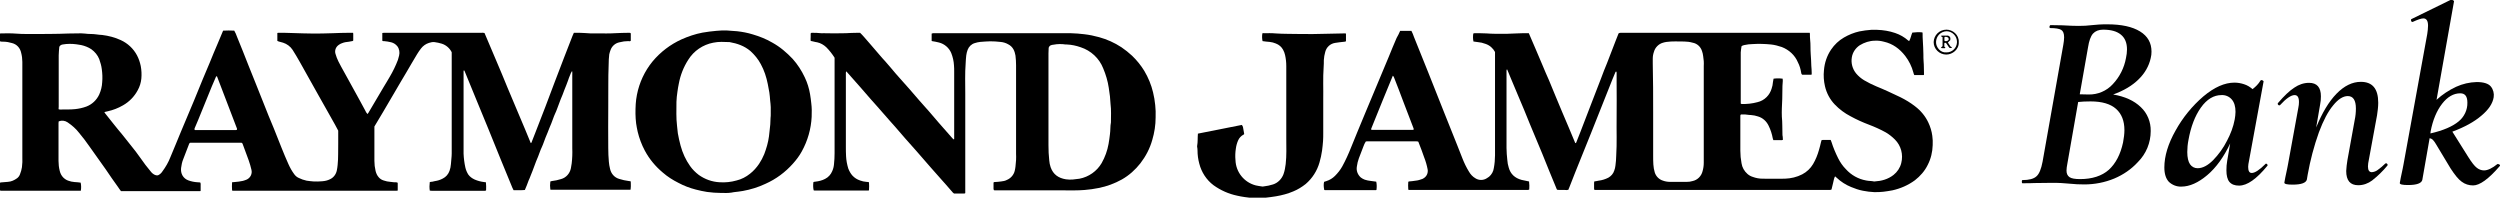
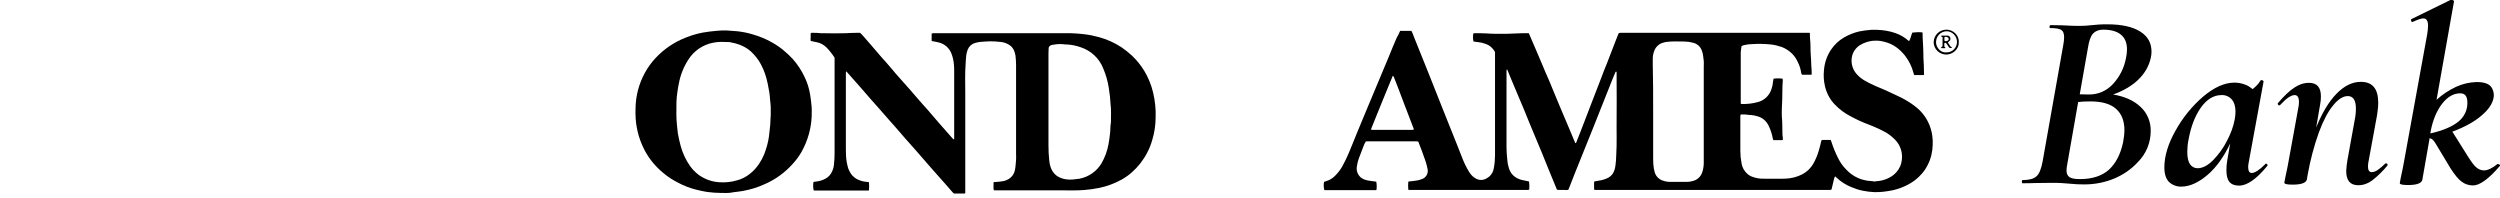
<svg xmlns="http://www.w3.org/2000/svg" enable-background="new 0 0 1264.7 100" height="100" viewBox="0 0 1264.7 100" width="1264.7">
-   <path d="m228.5 26.4c-1-2-2.8-3.6-5-4.3-1.2-.4-2.4-.6-3.7-.8-1-.1-1.9.1-2.8.4-1.6.5-3 1.5-4 2.8-.7.9-1.4 1.9-2 2.9-1.9 3.1-3.7 6.3-5.6 9.5-1.9 3.1-3.7 6.3-5.6 9.5l-6.1 10.4-4.3 7.2v.7 16.7c0 1.7.2 3.4.6 5.1.3 1.2.8 2.3 1.6 3.2.7.8 1.5 1.3 2.5 1.6 1.1.4 2.2.6 3.4.7.6 0 1.2.2 1.8.2s1.2 0 1.7.1c.1.2.2.3.2.4v3.7c-.3 0-.5.1-.7.1-.4 0-.7 0-1.1 0h-80.4c-.5 0-1 0-1.4 0-.1-.2-.2-.2-.2-.3-.1-1.3-.1-2.6 0-4 .4 0 .8-.1 1.2-.1 1.5-.1 2.9-.3 4.3-.6.7-.2 1.3-.4 2-.7 1.8-.9 2.8-2.9 2.3-4.9-.4-1.6-.8-3.2-1.4-4.8-1-2.8-2.1-5.6-3.1-8.4-.1-.2-.2-.3-.3-.4-.2-.1-.5-.1-.7-.1h-25.2c-.1 0-.3 0-.5.1-.1.1-.2.3-.3.4-1 2.6-2 5.2-3 7.8-.6 1.4-.9 3-1.1 4.5-.3 2.8 1 5.3 3.8 6.3 1.4.5 2.9.8 4.4.9.5 0 1 .1 1.5.1.2.4.3.9.2 1.4v1.5s0 .9 0 1.3c-.1.1-.1.1-.2.2h-.1-38.8-1.2c-.5-.7-1.1-1.4-1.5-2.1-2.1-2.9-4.2-5.9-6.2-8.9-2.7-3.8-5.4-7.6-8.1-11.4-1.7-2.5-3.5-4.8-5.4-7.1-1.6-2.1-3.6-3.8-5.8-5.3-1.3-.9-3-1.1-4.5-.5 0 .3-.1.6-.1.8v19.2c0 1.7.2 3.4.6 5 .3 1.3.9 2.5 1.8 3.4.7.7 1.6 1.3 2.5 1.6 1 .4 2.1.6 3.2.7 1 0 2.1.2 3.1.3.3 1.3.3 2.7.1 4l-.1.1h-.1-40.2c-.1 0-.2 0-.3-.1-.1 0-.1-.1-.2-.1 0-1.3 0-2.6 0-3.8.2-.1.2-.2.3-.2 1.3-.1 2.5-.2 3.7-.3 1.7-.1 3.2-.8 4.6-1.8.7-.5 1.2-1.2 1.5-2 .5-1.2.8-2.4 1-3.6.2-1.7.3-3.4.2-5.2 0-14.9 0-29.9 0-44.8 0-1.1 0-2.2 0-3.3 0-1.5-.2-3.1-.6-4.6-.5-2.4-2.2-4.3-4.6-4.9-1.4-.4-2.8-.7-4.3-.7-.5 0-1.1 0-1.6-.1-.1-.1-.2-.2-.2-.3 0-1.2 0-2.4 0-3.7.2-.1.5-.1.7-.1 2.4 0 4.8-.1 7.2.1 3.7.3 7.4.2 11.1.2s7.4 0 11.2-.1c3-.1 5.9-.2 8.9-.2 1.3-.1 2.6 0 3.9.1 1.9.3 3.8.1 5.7.4 1 .2 2 .2 3 .3 3.2.4 6.4 1.2 9.4 2.6 3.5 1.6 6.4 4.3 8.2 7.7.9 1.7 1.5 3.5 1.9 5.4.4 2.1.5 4.3.3 6.4-.2 2-.8 4-1.8 5.8-1.7 3.2-4.3 5.9-7.5 7.7-2.4 1.4-5 2.4-7.7 3-.5.1-1.1.3-1.7.4.1.3.3.5.5.8 1.4 1.8 2.9 3.6 4.3 5.4 1.4 1.7 2.7 3.4 4.1 5 1.4 1.8 2.9 3.6 4.3 5.4 1.8 2.2 3.5 4.4 5.1 6.7s3.3 4.6 5.1 6.7c.6.8 1.3 1.4 2.2 1.8.5.2 1 .3 1.5.2.9-.4 1.7-1.1 2.2-1.9 1.7-2.3 3.1-4.7 4.1-7.3 1.8-4.2 3.5-8.5 5.3-12.8 2.2-5.2 4.4-10.5 6.6-15.7 1.5-3.7 3-7.3 4.5-11 1.2-2.8 2.3-5.5 3.5-8.3 1.3-3.2 2.6-6.4 4-9.6l2.6-6.2c.1-.1.1-.2.2-.4 1.9-.1 3.7-.1 5.6 0 .6 1 1 2 1.4 3.1 2 4.8 3.9 9.7 5.8 14.5 2.5 6.3 5.1 12.6 7.6 19 1.7 4.3 3.4 8.6 5.2 12.8 1.3 3.3 2.6 6.5 3.9 9.8 1.1 2.8 2.3 5.6 3.5 8.3.8 1.8 1.8 3.6 3 5.2.6.8 1.3 1.4 2.2 1.8 1.2.6 2.6 1.1 4 1.4 1.2.2 2.4.3 3.6.4 1.4.1 2.9 0 4.3-.1s2.7-.4 3.9-1c1.8-.8 3.1-2.5 3.5-4.5.2-.9.3-1.8.4-2.7.4-3.7.2-7.3.3-11 0-2.1 0-4.2 0-6.4-.5-1-1.1-2-1.6-3-1.5-2.7-3-5.3-4.5-8-1.2-2.1-2.3-4.1-3.5-6.2-1.7-3-3.4-6-5.1-9.1-1.6-2.8-3.1-5.6-4.7-8.4-1.2-2.1-2.4-4.2-3.7-6.2-1.1-1.7-2.9-3-4.8-3.6-.7-.2-1.4-.4-2.2-.6-.2-.1-.5-.2-.7-.3 0-1.3 0-2.6 0-4 .2-.1.5-.1.7-.1 2.1 0 4.2 0 6.3.1 8.9.3 12.8.4 21.2.1 2.6-.1 5.2-.2 7.8-.2h2.3c.1.2.1.5.1.7v3.2c-.3.4-.7.3-1.1.4-.3.1-.7.1-1 .2-1.3.1-2.5.3-3.7.8-.5.2-1 .4-1.5.8-1.5 1-2.2 2.8-1.7 4.5.4 1.4.9 2.7 1.5 3.9.9 1.7 1.8 3.5 2.8 5.2.7 1.3 1.4 2.5 2.1 3.8 2 3.6 4 7.3 6 10.9.9 1.6 1.7 3.2 2.6 4.8.3.7.7 1.4 1.2 1.9.1-.1.3-.3.4-.5 2.6-4.4 5.2-8.8 7.8-13.2 1-1.7 2.1-3.4 3.1-5.2 1.6-2.7 3-5.6 4.1-8.5.2-.7.4-1.4.6-2.2.4-1.6.1-3.4-.9-4.7-.8-1-1.9-1.7-3.1-2s-2.5-.5-3.7-.6c-.2 0-.5.1-.8-.2 0-.2 0-.3 0-.5 0-1.1 0-2.2 0-3.4.3 0 .5-.1.8-.1h1.1 48.1c.6-.1 1.2 0 1.7.1 2 4.6 3.9 9.3 5.9 13.9 2 4.7 3.9 9.2 5.8 13.9 1.9 4.6 3.9 9.3 5.9 14s3.9 9.2 5.8 13.9c.5-.2.5-.6.6-.9.6-1.5 1.2-3.1 1.8-4.6l5-12.9 4.6-12.2c1.6-4.3 3.3-8.5 4.9-12.8l4.2-10.8c.2-.5.4-1 .7-1.6h1c1.4 0 2.8 0 4.2.1 2.3.2 4.5.3 6.8.2 3 0 5.9.1 8.9-.1 2.3-.1 4.5-.2 6.8-.2.3 0 .7 0 1 .1 0 .2.1.3.1.5v3.4c-.4.4-.8.3-1.2.2-1.5 0-3 .2-4.5.6-2.1.4-3.8 1.9-4.5 3.8-.3.7-.5 1.5-.7 2.3-.2 1.7-.3 3.5-.3 5.2-.3 7-.1 14-.2 21.1s0 14 0 21.1c0 2.3.1 4.6.3 6.9.1 1.2.3 2.4.6 3.6.5 2.4 2.2 4.4 4.6 5.1 1.6.5 3.3.9 5 1.1.2 0 .5.1.8.1.1.3.1.6.1.9.1 1.1 0 2.2-.1 3.3-.2.1-.3.1-.5.1-13.3 0-26.5 0-39.8 0-.1 0-.2-.1-.3-.1-.2-1.4-.2-2.7 0-4.1.2-.1.4-.1.7-.2 1.6-.2 3.2-.5 4.7-1 2.6-.7 4.5-2.9 5-5.5.2-.8.2-1.6.4-2.4.3-2.5.4-5.1.3-7.7 0-12.4 0-24.8 0-37.3.1-.6 0-1.2-.1-1.8-.5.7-.8 1.5-1.1 2.3-.4.8-.6 1.6-.9 2.4s-.6 1.6-.9 2.4-.7 1.7-1 2.5-.6 1.6-.9 2.4-.7 1.6-1 2.4-.6 1.6-.9 2.4-.6 1.6-.9 2.4-.6 1.6-1 2.4-.7 1.7-1 2.5-.6 1.6-.9 2.4-.7 1.6-1 2.4-.6 1.5-.9 2.3-.7 1.6-1 2.4-.6 1.6-.9 2.4-.6 1.7-1 2.5-.7 1.6-1 2.4-.6 1.6-.9 2.4-.7 1.6-1 2.4-.6 1.6-.9 2.4l-.9 2.4c-.3.8-.7 1.7-1 2.5s-.6 1.6-1 2.4c-.3.8-.6 1.6-.9 2.4s-.7 1.6-1 2.4c-1 .1-1.9.1-2.9.1-.9 0-1.8 0-2.8 0-.2-.4-.4-.8-.6-1.2-2-4.9-4-9.7-6-14.6l-6.2-15.3c-1.9-4.5-3.7-9.1-5.6-13.6l-6.4-15.6c-.1-.1-.2-.3-.3-.4-.1.1-.1.2-.2.4v1.4 36.5 3.9c.1 2.4.4 4.7.9 7 .3 1.3.8 2.5 1.5 3.6.8 1.1 1.9 1.9 3.2 2.5 1.6.7 3.2 1.1 4.9 1.3.2 0 .5.1.8.1.1 1.3.2 2.7.1 4-.3.4-.6.3-.9.3h-26.1c-.5 0-1 0-1.5-.1-.2-1.4-.2-2.8 0-4.3.4-.1.9-.2 1.3-.2.4-.1.9-.2 1.3-.3 1.4-.2 2.7-.6 4-1.3 1.6-.8 2.8-2.2 3.4-3.9.4-1.1.6-2.2.7-3.4.1-1.8.4-3.6.4-5.4 0-16.9 0-33.8 0-50.7zm-198.8 28.9c.3 0 .5.1.6.1 2.5-.1 5.1.1 7.7-.2 1.9-.2 3.8-.6 5.7-1.3 2.9-1.1 5.2-3.3 6.5-6.1.9-2 1.4-4.1 1.5-6.2.2-2.2.1-4.4-.2-6.6-.2-1.7-.7-3.4-1.3-5.1-.8-2-2.2-3.7-4-5-1.5-1-3.3-1.7-5.1-2.1-.8-.2-1.7-.2-2.5-.4-2.3-.3-4.6-.3-6.9.1-.7.1-1.4.5-1.7 1.2-.1 1.4-.3 2.8-.3 4.3v26.2c-.1.4-.1.7 0 1.1zm79.7-16.8c-.8 1.8-1.5 3.5-2.2 5.1-2.3 5.7-4.7 11.5-7 17.2-.5 1.3-1.1 2.7-1.7 4-.1.3-.3.6.1 1h.6 19.8.3c.2 0 .4-.1.6-.2 0-.2 0-.3 0-.5-3.4-8.8-6.7-17.6-10.1-26.4-.1.1-.2 0-.4-.2z" />
  <path d="m708.3 15.6h5.7c.5 1 1 2.1 1.3 3.1 2.4 5.9 4.8 11.9 7.2 17.9 2.7 6.8 5.4 13.6 8.1 20.4 2.2 5.5 4.4 11 6.6 16.5.9 2.2 1.7 4.4 2.6 6.6.9 2.3 2 4.6 3.3 6.7.8 1.4 1.9 2.6 3.3 3.4 1.7 1.1 4 1.1 5.7 0 .4-.3.8-.5 1.2-.8 1.3-1.1 2.2-2.7 2.4-4.4.4-2.1.6-4.3.6-6.4 0-2.2 0-4.4 0-6.6 0-14.6 0-29.3 0-43.9v-1.8c-1-1.9-2.7-3.4-4.8-4.1-1.3-.5-2.6-.8-3.9-.9-.7-.1-1.5-.2-2.2-.3-.3-1.3-.3-2.7-.1-4 .2-.2.5-.2.7-.2 2 0 3.9 0 5.9.1 1.6.1 3.1.2 4.7.2h5.7c1.7 0 3.4-.2 5.1-.2 1.7-.1 3.3-.1 5-.1h1c1.2 2.6 2.2 5.3 3.4 7.9 1.1 2.6 2.3 5.4 3.4 8 1.1 2.7 2.2 5.2 3.4 7.9 1.1 2.7 2.2 5.4 3.3 8 1.1 2.7 2.2 5.3 3.3 7.9s2.3 5.4 3.4 8l3.3 7.9c.5 0 .5-.4.6-.6.6-1.6 1.3-3.2 1.9-4.8l5.5-14.3c1.7-4.4 3.4-8.8 5.1-13.2.9-2.5 1.9-5 2.9-7.4l4.4-11.4c.5-1.3 1-2.6 1.5-3.8.3-.2.6-.3 1-.3h2.9 92.8c.1.3.1.5.1.8 0 .8 0 1.7.1 2.6.3 2.5.1 4.9.3 7.4.2 2 .2 3.9.3 5.9.1 1.2.2 2.4.2 3.6v.7c-.1.1-.1.1-.2.2h-.1-4.5c-.3-.2-.5-.5-.5-.9-.3-1.9-.8-3.7-1.7-5.4-1.5-3.6-4.5-6.3-8.1-7.7-1.8-.6-3.6-1.1-5.5-1.3-3.1-.3-6.2-.4-9.3-.2-1.4 0-2.8.2-4.2.5-.2.1-.5.1-.7.2s-.5.2-.7.4c-.2 1-.3 2.1-.4 3.1v8 16.3 1.6c.1.1.3.1.4.2 2.7.1 5.4-.2 8-.9 1.8-.4 3.4-1.3 4.7-2.6 1.2-1.2 2-2.6 2.5-4.2.4-1.1.6-2.2.7-3.4.1-.6.2-1.2.3-1.7 1.5-.2 3.1-.2 4.6 0 .1.7.1 1.5 0 2.2 0 .5-.1 1-.1 1.5 0 2.2-.1 4.4-.1 6.6 0 1.6-.2 3.1-.2 4.7-.1 1.4 0 2.8 0 4.2.3 3 .2 6 .3 9 0 .3 0 .6.1.9.1.6.1 1.3.1 1.9-.5.1-1 .2-1.5.1-.5 0-1.1 0-1.7 0h-1.6c-.1-.3-.2-.6-.3-.9-.4-2.2-1.1-4.4-2.1-6.4-1.1-2.3-3-4-5.4-4.7-1.1-.4-2.3-.6-3.5-.7-1.4 0-2.7-.4-4.1-.3-.3 0-.7 0-1 0-.4.4-.3.8-.3 1.2v15.7 1.5c0 2.1.2 4.2.6 6.3.3 2.1 1.4 4 3 5.4.8.7 1.7 1.2 2.7 1.5 1.6.6 3.3.9 5 .9 3.7 0 7.5.1 11.2 0 3.1-.1 6.1-.8 8.8-2.2 2.3-1.2 4.2-3 5.5-5.2s2.3-4.7 3-7.2c.4-1.3.7-2.6 1-3.9.1-.3.2-.7.3-1 .2 0 .4-.1.6-.1h4c.1.4.3.7.4 1 .9 2.9 2.1 5.7 3.4 8.3 1 2 2.3 3.9 3.9 5.5 2.7 3 6.3 5 10.2 5.7 1.3.3 2.7.2 4 .5h.3c3.5-.2 6.8-1.1 9.6-3.3 1.9-1.5 3.3-3.6 3.9-6 1.1-4.3-.1-8.8-3.2-11.9-1.4-1.4-2.9-2.6-4.6-3.6-2.7-1.5-5.6-2.8-8.5-3.9-3.2-1.2-6.3-2.6-9.4-4.3-2.9-1.5-5.6-3.5-7.9-5.9-2.5-2.6-4.2-5.8-5-9.3-.6-2.6-.8-5.4-.5-8.1.3-3.7 1.5-7.3 3.6-10.4 1.7-2.5 3.9-4.6 6.5-6.1 2.4-1.4 5.1-2.5 7.8-3.1 1-.2 2-.3 3-.5 2-.3 4-.4 6-.3 3.1.1 6.2.6 9.1 1.6 2.4.8 4.7 2.1 6.6 3.8.2.1.3.2.5.3.8-1.4 1-3 1.6-4.3 1.7-.2 3.4-.3 5.1-.1.1.2.1.5.1.7 0 1.1 0 2.2.1 3.3.1 2.4.3 4.7.3 7.1 0 1.2 0 2.4.1 3.6.2 2 .1 3.9.2 5.9v.8c-.1.1-.1.1-.2.2h-.1-4.6c-.2-.4-.4-.9-.5-1.4-.8-3-2.2-5.8-4.1-8.3-2.8-3.6-6.3-6.2-10.8-7.2-1.5-.4-3-.6-4.5-.5-2.7 0-5.4.9-7.7 2.3-2.1 1.4-3.6 3.6-4 6.1-.5 2.9.3 5.9 2.2 8.2 1.1 1.3 2.5 2.5 4 3.4 2 1.2 4.1 2.2 6.2 3.1 1.9.8 3.9 1.6 5.8 2.5 2.1 1 4.3 2 6.4 3 2.6 1.3 5.1 2.8 7.4 4.6 2.9 2.2 5.2 5 6.7 8.2 1 2.1 1.7 4.4 2 6.7.2 1.5.3 3.1.2 4.7-.1 3.5-.9 6.9-2.5 10-1.5 3.1-3.8 5.7-6.5 7.8-3.4 2.5-7.3 4.2-11.4 5.1-1.5.3-3 .5-4.5.7s-3.1.2-4.7.2c-1.9-.1-3.8-.3-5.7-.7-2.1-.4-4.1-1.1-6-1.9-2.7-1.1-5.2-2.7-7.3-4.7-.2-.2-.5-.5-.8-.7-.6 1.1-.7 2.3-1 3.4s-.5 2.1-.8 3.3c-.2.1-.5.1-.7.2-.4 0-.8 0-1.2 0h-118c-.1-.2-.2-.5-.2-.7 0-1 0-1.9 0-2.9 0-.2.1-.4.1-.7l1.2-.2c.3-.1.7-.1 1-.2 1.7-.2 3.3-.7 4.9-1.5 1.4-.8 2.5-2 3-3.6.3-.8.5-1.6.6-2.5.2-1.7.4-3.4.4-5.1.4-6.3.1-12.6.2-18.8s0-12.5 0-18.7c0-1.4 0-2.8 0-4.2 0-.2 0-.5-.1-.7-.3-.2-.4 0-.5.2-.5 1.2-1 2.4-1.5 3.6-1.3 3.3-2.6 6.5-3.9 9.8-2.3 5.7-4.5 11.4-6.8 17.1-1.6 4.1-3.3 8.3-5 12.4-2.1 5.2-4.2 10.4-6.2 15.6-.1.3-.3.6-.4 1-.6.2-1.2.2-1.8.1-.7 0-1.3 0-2 0-.6 0-1.2 0-1.9-.1-.2-.2-.3-.5-.4-.8-2.4-5.8-4.8-11.6-7.1-17.4-2.1-5-4.2-10.1-6.3-15.1-1.9-4.7-3.8-9.4-5.8-14-1.4-3.3-2.8-6.7-4.2-10-.3-.7-.6-1.5-.9-2.2-.2-.5-.4-.9-.6-1.4-.4.2-.2.4-.3.6v.6 38.6c0 2 .2 4 .4 6 .1 1.3.3 2.6.7 3.8.9 3.4 3.2 5.4 6.5 6.3 1.3.3 2.5.5 3.8.8.2 1.4.2 2.7.1 4.1-.2.1-.4.1-.7.2-.4 0-.8 0-1.2 0h-57.5c-.5 0-1.1 0-1.6 0-.1-.2-.2-.2-.2-.3-.1-1.3-.1-2.6 0-3.8.2-.1.3-.2.3-.2 1.1-.1 2.3-.2 3.4-.4 1.2-.1 2.4-.5 3.5-.9 1.1-.5 2-1.4 2.4-2.5 0-.1.1-.4.2-.8.1-.5.1-1 0-1.5-.4-2.1-1-4.2-1.8-6.2-.8-2.4-1.7-4.7-2.6-7-.1-.3-.2-.6-.4-.9-.3 0-.6-.1-.9-.1h-24.6c-.3 0-.7 0-1 .1-.5.8-.9 1.6-1.2 2.5-.8 2-1.5 4-2.3 6-.5 1.3-.8 2.7-1 4.1-.4 2.1.4 4.2 2 5.6.6.5 1.3.8 2 1.1.9.3 1.9.5 2.8.6 1 .1 2 .3 3 .4.3 1.4.3 2.8.1 4.2-.2.1-.4.1-.5.1h-25.2c-.2 0-.5 0-.7-.1-.3-1.4-.4-2.8-.1-4.1.4-.1.8-.3 1.2-.4 1.6-.5 3.1-1.4 4.3-2.6 1.4-1.4 2.7-3 3.7-4.8 1.7-3.1 3.2-6.4 4.5-9.7 1.1-2.7 2.2-5.4 3.3-8.1 1.3-3.1 2.6-6.3 3.9-9.4l3.6-8.6c1.5-3.7 3-7.3 4.6-11 1.2-2.9 2.4-5.7 3.6-8.6 1.3-3.2 2.6-6.4 4-9.6.7-1.1 1.2-2.3 1.8-3.6zm128 40.9v22.3c0 1.5 0 2.9.1 4.4.1 1.4.3 2.7.7 4 .6 2 2.2 3.6 4.2 4.2 1.1.4 2.3.6 3.5.6h8.6c.9 0 1.9-.1 2.8-.4 2.5-.5 4.5-2.5 5.1-5 .4-1.4.6-2.8.6-4.3 0-1.1 0-2.1 0-3.2 0-15.2 0-30.5 0-45.7.1-1.7 0-3.3-.3-5-.1-.9-.3-1.8-.6-2.6-.7-2.2-2.5-3.8-4.7-4.2-1.4-.4-2.9-.6-4.3-.6-3 0-5.9-.2-8.9.2-.6.1-1.2.2-1.8.4-2.2.6-4 2.4-4.6 4.6-.4 1.1-.6 2.3-.6 3.5v2.4c.2 8.2.2 16.3.2 24.4zm-121.1 9c0-.3-.1-.5-.2-.8-.9-2.4-1.9-4.9-2.8-7.3-1.5-4-3.1-8-4.6-12.1-.8-2-1.5-3.9-2.3-5.9-.1-.4-.3-.8-.7-1.1-3.5 8.5-7 17-10.4 25.5-.2.5-.4 1-.6 1.5v.1s0 .1.1.2c.2 0 .4.1.5.1h20.6c.1 0 .2-.1.4-.2z" />
  <path d="m439.6 92.2c.1 1.3.1 2.7 0 4-.1.1-.1.1-.2.2h-.1-27c-.2 0-.4 0-.6-.1 0 0-.1 0-.1-.1-.3-1.3-.3-2.7-.1-4.1.3-.1.6-.2 1-.2 1.7-.2 3.4-.6 4.9-1.4 1.6-.8 2.9-2.2 3.6-3.9.5-1.1.8-2.3.9-3.5.2-1.8.3-3.7.3-5.6 0-15.9 0-31.9 0-47.8 0-.1 0-.3 0-.5-1.2-1.9-2.6-3.7-4.2-5.3-1.3-1.2-2.8-2.1-4.6-2.5-.6-.1-1.3-.2-1.9-.4-.4-.1-.9-.2-1.4-.3-.1-.7 0-1.3 0-2v-1.8c.2-.2.5-.4.7-.3 1.5 0 3 0 4.5.2.3 0 .7.1 1.1 0 3.8.1 7.6.1 11.5 0 1.9-.1 3.7-.2 5.6-.2h1.6l1 1c.3.4.7.7 1 1.1l3.3 3.8c1.6 1.9 3.3 3.8 4.9 5.7.8 1 1.7 1.9 2.5 2.8 1.8 2 3.5 4.1 5.3 6.2l2.3 2.6c1.6 1.8 3.2 3.6 4.8 5.4 1.7 2 3.4 4 5.1 5.9 1.6 1.8 3.2 3.6 4.8 5.4s3.2 3.7 4.8 5.6c.7.8 1.5 1.7 2.2 2.5l4.4 5c.3.3.6.7.9.9.4 0 .3-.3.3-.5 0-.4 0-.7 0-1.1v-32.6c0-1.1 0-2.1-.1-3.2-.1-2.1-.6-4.3-1.4-6.3-1.1-2.6-3.4-4.6-6.2-5.3-1.1-.3-2.3-.5-3.5-.7-.1-.1-.1-.1-.2-.1v-.1-3.6c.2-.1.5-.1.7-.2h1.2 65.9 2.6c2.3.1 4.5.2 6.7.5 2.6.3 5.1.8 7.6 1.5 4 1.1 7.8 2.8 11.3 5.1 1.9 1.3 3.7 2.7 5.4 4.3 2.4 2.3 4.5 4.9 6.2 7.7 2 3.4 3.5 7 4.4 10.8.5 2.1.9 4.3 1.1 6.5.2 2 .3 4.1.2 6.2 0 3.9-.6 7.7-1.7 11.4-1.2 4.3-3.3 8.3-6 11.8-2.6 3.3-5.7 6.1-9.4 8.2-3.6 2-7.6 3.5-11.7 4.3-2.4.5-4.7.8-7.1 1-3.5.3-6.9.2-10.4.2-8.2 0-16.4 0-24.6 0h-10.1c-.3 0-.5 0-.8-.1-.1-.2-.2-.5-.2-.7 0-1 0-2 0-3 0-.1.1-.2.1-.3.1 0 .2-.1.3-.1 1.2-.1 2.3-.1 3.4-.3 1-.1 2.1-.3 3-.8 1.9-.8 3.4-2.5 3.9-4.5.2-.7.3-1.5.4-2.2.3-2.2.4-4.4.3-6.6 0-14.9 0-29.8 0-44.7 0-1.6-.1-3.3-.3-4.9-.2-1.1-.5-2.2-1-3.1-.6-1.1-1.5-2-2.7-2.6-1.2-.7-2.6-1.1-4-1.2-1.7-.2-3.4-.3-5.1-.3-1.7.1-3.3.1-5 .3-.9.1-1.9.3-2.8.6-1.7.5-3 1.8-3.6 3.4-.3.9-.6 1.8-.7 2.8-.2 1.3-.2 2.7-.3 4-.4 5.1-.2 10.2-.2 15.4v48.6 1.7c-.1.1-.3.1-.4.2-1.8 0-3.5 0-5.3 0-.2-.2-.4-.3-.6-.5-1.1-1.2-2.2-2.5-3.3-3.8-.8-.9-1.6-1.8-2.4-2.7-1.8-2-3.6-4.1-5.4-6.1-2.5-2.8-4.9-5.7-7.4-8.5-1.9-2.1-3.7-4.2-5.6-6.3-1.7-2-3.4-3.9-5.1-5.9-.8-.9-1.7-1.9-2.5-2.8l-6.4-7.3c-1.1-1.2-2.2-2.5-3.3-3.7-1.8-2-3.6-4.1-5.3-6.1-.8-.9-1.5-1.7-2.3-2.6-1.5-1.7-3.1-3.5-4.6-5.2-.1-.1-.3-.2-.4-.3 0 .3-.1.5-.1.8v2.9 34.4c0 1.6 0 3.2.1 4.8.1 2.1.5 4.2 1.1 6.2.5 1.3 1.2 2.6 2.1 3.6 1.1 1.2 2.4 2 3.9 2.5 1 .4 2.1.6 3.2.7.6-0 .9.1 1.3.2zm90.9-68c0 .8-.1 1.8-.1 2.8v46.4c0 2.6.1 5.2.4 7.8.1 1.1.3 2.3.7 3.4 1.3 3.7 4 5.5 7.7 6.1 1.2.2 2.4.2 3.6.1 1.1-.2 2.2-.2 3.3-.4 4.7-.9 8.8-3.8 11.2-7.9 1.7-3 2.9-6.3 3.5-9.7.3-1.6.5-3.3.7-4.9.3-2 .1-4 .5-6 0-3.1.2-6.2-.2-9.3-.2-1.3-.1-2.6-.3-3.9-.2-1.4-.4-2.9-.6-4.3-.5-3.4-1.5-6.7-2.8-9.8-2-5.1-6.2-9-11.4-10.7-2.3-.8-4.6-1.3-7-1.4-.2 0-.4 0-.6 0-2-.3-4.1-.3-6.1.1-1.1.1-2.1.3-2.5 1.6z" />
  <path d="m365.8 97.6h-1.2c-2.3 0-4.6-.2-6.9-.5-1.9-.3-3.8-.7-5.7-1.2-3.1-.8-6-1.9-8.8-3.4-2.8-1.4-5.5-3.1-7.9-5.2-3.7-3.1-6.8-6.8-9.1-11.1-1.6-3-2.8-6.2-3.6-9.5-.3-1.4-.6-2.8-.8-4.3-.4-3.2-.4-6.5-.2-9.8.1-1.5.3-3.1.6-4.6 1.2-6.2 3.9-12 7.9-16.9 4-4.8 9-8.6 14.7-11.2 3.4-1.5 6.9-2.7 10.6-3.4 2.3-.4 4.7-.7 7-.9 1.7-.2 3.4-.2 5.1-.2 1.8.1 3.6.3 5.4.4 2.7.3 5.3.8 7.9 1.6 3.4 1 6.7 2.3 9.8 4.1 2 1.1 3.9 2.4 5.6 3.8s3.3 2.9 4.8 4.5c2.5 2.8 4.5 5.9 6.1 9.3 1.3 2.7 2.2 5.6 2.7 8.6.3 1.5.4 3 .6 4.5.3 2.3.3 4.6.2 6.9-.3 6.1-2 12.1-5 17.5-1.2 2.2-2.7 4.2-4.4 6.1-3.9 4.4-8.6 7.9-14 10.3-3.6 1.7-7.5 2.9-11.4 3.6-1.5.3-3 .4-4.5.6-1.8.4-3.7.5-5.5.4zm24.1-40.1c0-1.1 0-2.2 0-3.3s-.2-2.3-.3-3.4c-.1-1.3-.2-2.7-.4-4s-.5-2.9-.8-4.3c-.7-3.5-1.8-6.9-3.5-10-1.3-2.5-3.2-4.8-5.3-6.7-3.1-2.6-6.6-3.8-10.5-4.5-2.8-.1-5.5-.3-8.3.3-5.2 1-9.8 4.1-12.6 8.6-2.4 3.7-4 7.8-4.8 12.1-.3 1.4-.5 2.7-.7 4.1-.3 1.7-.4 3.4-.5 5.1 0 4.1-.2 8.1.3 12.2.2 1.2.2 2.5.4 3.7.4 2.1.8 4.2 1.4 6.3 1 3.7 2.6 7.2 4.8 10.3 1.2 1.7 2.7 3.2 4.4 4.5 3.1 2.2 6.7 3.5 10.5 3.7 2.9.2 5.8-.1 8.6-.9 2.5-.6 4.8-1.8 6.8-3.4 1.8-1.4 3.3-3.1 4.6-5 1-1.5 1.9-3.2 2.6-4.9 1.1-2.9 2-5.9 2.4-9 .1-.9.2-1.8.3-2.7.3-2.2.5-4.5.5-6.7.1-.6.1-1.3.1-2.1z" />
-   <path d="m606 67.6c7.5-1.5 14.9-3 22.2-4.4.3.3.5.7.6 1.1.2 1.1.4 2.3.6 3.4 0 .3-.3.4-.5.5-1.1.6-2 1.6-2.5 2.7-.6 1.3-1 2.7-1.2 4.2-.3 1.9-.4 3.9-.2 5.9.2 6.1 4.4 11.3 10.3 12.8 1 .2 2 .4 2.9.5.3.1.7.1 1.1 0 1.6-.2 3.2-.5 4.7-1 2.5-.8 4.4-2.8 5.3-5.2.6-1.7.9-3.4 1.1-5.1.5-4.3.3-8.6.3-13 0-7.3 0-14.6 0-21.9 0-4.9 0-9.8 0-14.7 0-1.9-.2-3.7-.6-5.5-.2-.9-.5-1.8-1-2.7-.8-1.5-2.1-2.6-3.7-3.2-1-.4-2-.7-3.1-.8-1.2-.1-2.4-.2-3.6-.4-.3-1.3-.3-2.6-.1-3.9.2-.2.5-.2.7-.1 2 0 3.9-.1 5.9.1 4.2.3 8.4.2 12.6.3s8.4 0 12.5-.1c3.2-.1 6.3-.1 9.5-.2h.9c.1.1.1.1.2.2v.1 3.7c-.2.1-.5.1-.7.2-1.6.2-3.2.3-4.8.6-2.5.4-4.4 2.2-5 4.6-.4 1.3-.6 2.7-.7 4.1 0 1.2 0 2.4-.1 3.6-.4 5.5-.1 11-.2 16.6v16.6c0 1.4 0 2.8-.1 4.2-.1 1.6-.3 3.2-.5 4.8-.3 2-.7 4-1.3 6-1.2 4.2-3.6 8-7 10.9-1.9 1.5-4 2.8-6.2 3.7-2.8 1.2-5.8 2-8.8 2.5-1.7.3-3.5.5-5.2.7-1.8.2-3.6.2-5.4.2-1.8-.1-3.5-.2-5.2-.5-1.3-.2-2.6-.4-3.8-.7-4.3-.9-8.4-2.7-12-5.3-3.6-2.7-6.1-6.6-7.2-10.9-.6-2.2-.9-4.4-.9-6.7 0-.7-.1-1.3-.2-1.9 0-.1 0-.2 0-.3.4-2.2.2-4.2.4-6.3z" />
  <path d="m990.9 21.3c.2 3.7-3.2 6.3-6.3 6.3-3.5 0-6.4-2.8-6.4-6.3.1-3.5 2.9-6.3 6.5-6.3 3.1 0 6.4 2.6 6.2 6.3zm-6.3 5.2c2.9.1 5.3-2.2 5.4-5.1 0-.1 0-.1 0-.2 0-2.9-2.3-5.3-5.2-5.4-3 .1-5.3 2.4-5.4 5.4-.1 2.7 2.3 5.6 5.2 5.3z" />
  <path d="m982 24.3c-.2-.7.5-.4.7-1 0-1.3 0-2.9 0-4.5l-.7-.4c-.1-.3 0-.4.3-.4h2.8c.6 0 .6.1 1.4.7.2.5.2 1.1.1 1.6l-1.2 1.2 1.3 2 .7.4c0 .4 0 .4-1.1.4-.8-.8-1.2-1.8-1.9-2.6h-.6c-.1.1-.1.1-.2.2v1.7l.5.4c0 .2-.1.4-.3.4-.6 0-1.2 0-1.8-.1zm1.7-3.6c.8.3 1.6.1 2.1-.6l-.1-.9c-.5-.5-1.3-.7-2-.5-.1.6-.1 1.3 0 2z" />
  <path d="m1083 54.2c3.3 3.1 5.1 7.5 5 12.1 0 5.9-2.3 11.5-6.5 15.7-3.3 3.6-7.4 6.4-11.9 8.3-4.8 2-10 3-15.2 3-2.3 0-4.9-.1-7.7-.4-1.1-.1-2.4-.2-3.9-.3s-3.1-.1-4.9-.1l-8.7.1c-1.5.1-3.6.1-6.1.1-.2 0-.3-.3-.3-.8s.1-.8.3-.8c3.3 0 5.7-.6 7.1-1.9 1.4-1.2 2.4-3.7 3.1-7.4l10.5-59.2c.2-1.2.4-2.5.4-3.7 0-2-.5-3.2-1.5-3.8s-2.9-.9-5.5-.9c-.3 0-.4-.2-.4-.5 0-.2 0-.4.1-.6.1-.1.2-.3.3-.4l6.1.1c3.4.2 6.1.3 8.2.3 2.3 0 4.6-.1 6.9-.4.8-.1 1.9-.2 3.5-.3 1.5-.1 2.9-.1 4.1-.1 7.2 0 12.7 1.2 16.6 3.6s5.8 5.8 5.8 10.2c0 1.1-.1 2.2-.4 3.3-.9 4.1-3.1 7.8-6.1 10.7-3.2 3.2-7.6 5.8-12.9 7.7 5.9 1 10.6 3.1 14 6.4zm-8.3 11.6c0-4.6-1.4-8.2-4.2-10.7s-7.1-3.8-12.9-3.8c-2.4 0-4.5.1-6.3.3l-5.5 31.4c-.2 1.1-.4 2.2-.4 3.3 0 1.5.5 2.6 1.5 3.3s2.8 1 5.4 1c6.1 0 11-1.6 14.5-4.7 3.5-3.2 5.9-7.8 7.2-13.8.4-2.2.7-4.3.7-6.3zm-15.9-48.8c-1.2 1.4-2 3.7-2.5 6.9l-4.2 23.8 4.5.1c4.6.1 9.1-1.8 12.2-5.2 3.5-3.7 5.8-8.3 6.7-13.3.3-1.4.5-2.9.5-4.3 0-3.3-1-5.8-3.1-7.5s-5-2.5-9-2.5c-2.2 0-3.9.7-5.1 2z" />
  <path d="m1146.4 82.8c.3 0 .5.2.6.4.2.3.2.5 0 .7-5.5 6.7-10.2 10-14.3 10-2.2 0-3.8-.6-4.9-1.9-1-1.2-1.5-3.2-1.5-5.8 0-1.6.1-3.3.4-4.9l1.5-8.7c-3.2 6.8-7.1 12.2-11.6 16s-8.9 5.8-13.1 5.8c-2.3.1-4.6-.8-6.3-2.4-1.5-1.6-2.3-4-2.3-7.3 0-5.7 1.9-12 5.7-18.7 3.6-6.5 8.4-12.4 14-17.2 5.6-4.7 10.8-7 15.8-7 1.6 0 3.3.3 4.8.8 1.6.5 3.1 1.4 4.3 2.5 1.6-1.2 3-2.6 4-4.3.1-.2.3-.2.5-.3.3 0 .5.1.8.3s.3.3.3.4l-7.4 40.3c-.2 1-.4 2-.4 2.9 0 2.1.6 3.1 1.8 3.1 1.6 0 3.9-1.5 6.9-4.5.1-.2.2-.2.4-.2zm-26.8-1.8c2.8-2.9 5.2-6.2 7-9.8 1.8-3.4 3.2-7 3.9-10.8.2-1.3.4-2.5.4-3.8 0-2.7-.6-4.8-1.9-6.3s-3.2-2.3-5.2-2.2c-3.9 0-7.4 2.1-10.4 6.3s-5.1 9.7-6.3 16.4c-.4 2-.6 4.1-.6 6.1 0 2.8.5 4.9 1.4 6.2s2.3 2 3.8 2c2.6-0 5.2-1.4 7.9-4.1z" />
  <path d="m1207.1 82.6c.3 0 .5.2.6.4.2.2.2.6 0 .8-2.3 2.8-4.9 5.3-7.7 7.5-2 1.5-4.4 2.4-7 2.4-4.1 0-6.1-2.4-6.1-7.2.1-1.8.3-3.6.6-5.4l3.7-20.4c.4-1.9.6-3.8.6-5.8 0-4.2-1.4-6.3-4.1-6.3-2.4 0-4.9 1.6-7.4 4.7-2.6 3.1-5 7.7-7.2 13.6-2.5 7-4.4 14.2-5.7 21.5l-.4 2.4c-.4 1.7-2.8 2.6-7.2 2.6-2.8 0-4.2-.3-4.2-1l.5-2.7c.9-4 1.3-6.3 1.4-6.8l5.2-28.5c.2-.9.3-1.9.3-2.8 0-2.3-.7-3.5-2.2-3.5-1.8 0-4.3 1.7-7.4 5.1-.1.1-.2.1-.4.1-.3 0-.5-.2-.6-.4-.2-.2-.2-.6 0-.8 3.1-3.6 5.8-6.2 8.3-7.8 2.2-1.5 4.7-2.4 7.4-2.4 4 0 6 2.3 6 6.8 0 1.4-.1 2.8-.4 4.2l-2 11.6c3-7.4 6.4-13.1 10.3-17.1s8-6 12.3-6c5.9 0 8.8 3.5 8.8 10.6 0 2.1-.3 4.2-.6 6.3l-4.2 22.8c-.2 1-.4 2-.4 3.1 0 2 .7 2.9 2 2.9 1.1-.1 2.1-.5 2.9-1.1 1.4-1 2.7-2.1 3.9-3.3.2-0 .4-.1.4-.1z" />
  <path d="m1263.8 83c.3 0 .6.2.8.4s.1.5 0 .6c0 0-.1 0-.1.1-5.6 6.5-10.1 9.7-13.4 9.7-2.1 0-4.1-.6-5.8-1.9-1.7-1.2-3.5-3.5-5.6-6.7l-7.4-12.3c-.4-.8-1-1.5-1.6-2.2-.4-.4-1-.7-1.6-.8l-3.7 21.1c-.4 1.7-2.8 2.6-7.2 2.6-2.8 0-4.2-.3-4.2-1l.5-2.7c.9-4 1.3-6.3 1.4-6.8l12-65.9c.2-1.4.4-2.8.4-4.2 0-2.5-.8-3.7-2.4-3.7-1 0-2.8.6-5.4 1.8h-.1c-.3 0-.6-.2-.7-.7s0-.7.3-.8l19.8-9.7h.3c.3 0 .7.1 1 .3s.4.4.3.7l-8.8 49.6c2.9-2.7 6.3-4.9 9.9-6.6 3.3-1.5 6.8-2.3 10.4-2.4 3.6 0 6 .8 7.2 2.3s1.7 3.5 1.4 5.4c-.5 3.2-2.6 6.3-6.2 9.3-3.6 3.1-8.5 5.8-14.7 8.1l8.1 12.9c1.7 2.7 3.1 4.5 4.3 5.4 1 .8 2.3 1.3 3.6 1.3 1.9 0 4.2-1.1 6.9-3.3 0 .2.2.1.3.1zm-28.4-30.5c-2.7 3.5-4.7 8.2-5.8 14l-.1 1c6.6-1.5 11.3-3.6 14.3-6.1 2.8-2.3 4.5-5.8 4.4-9.5 0-3.2-1.2-4.7-3.6-4.7-3.4 0-6.5 1.8-9.2 5.3z" />
</svg>